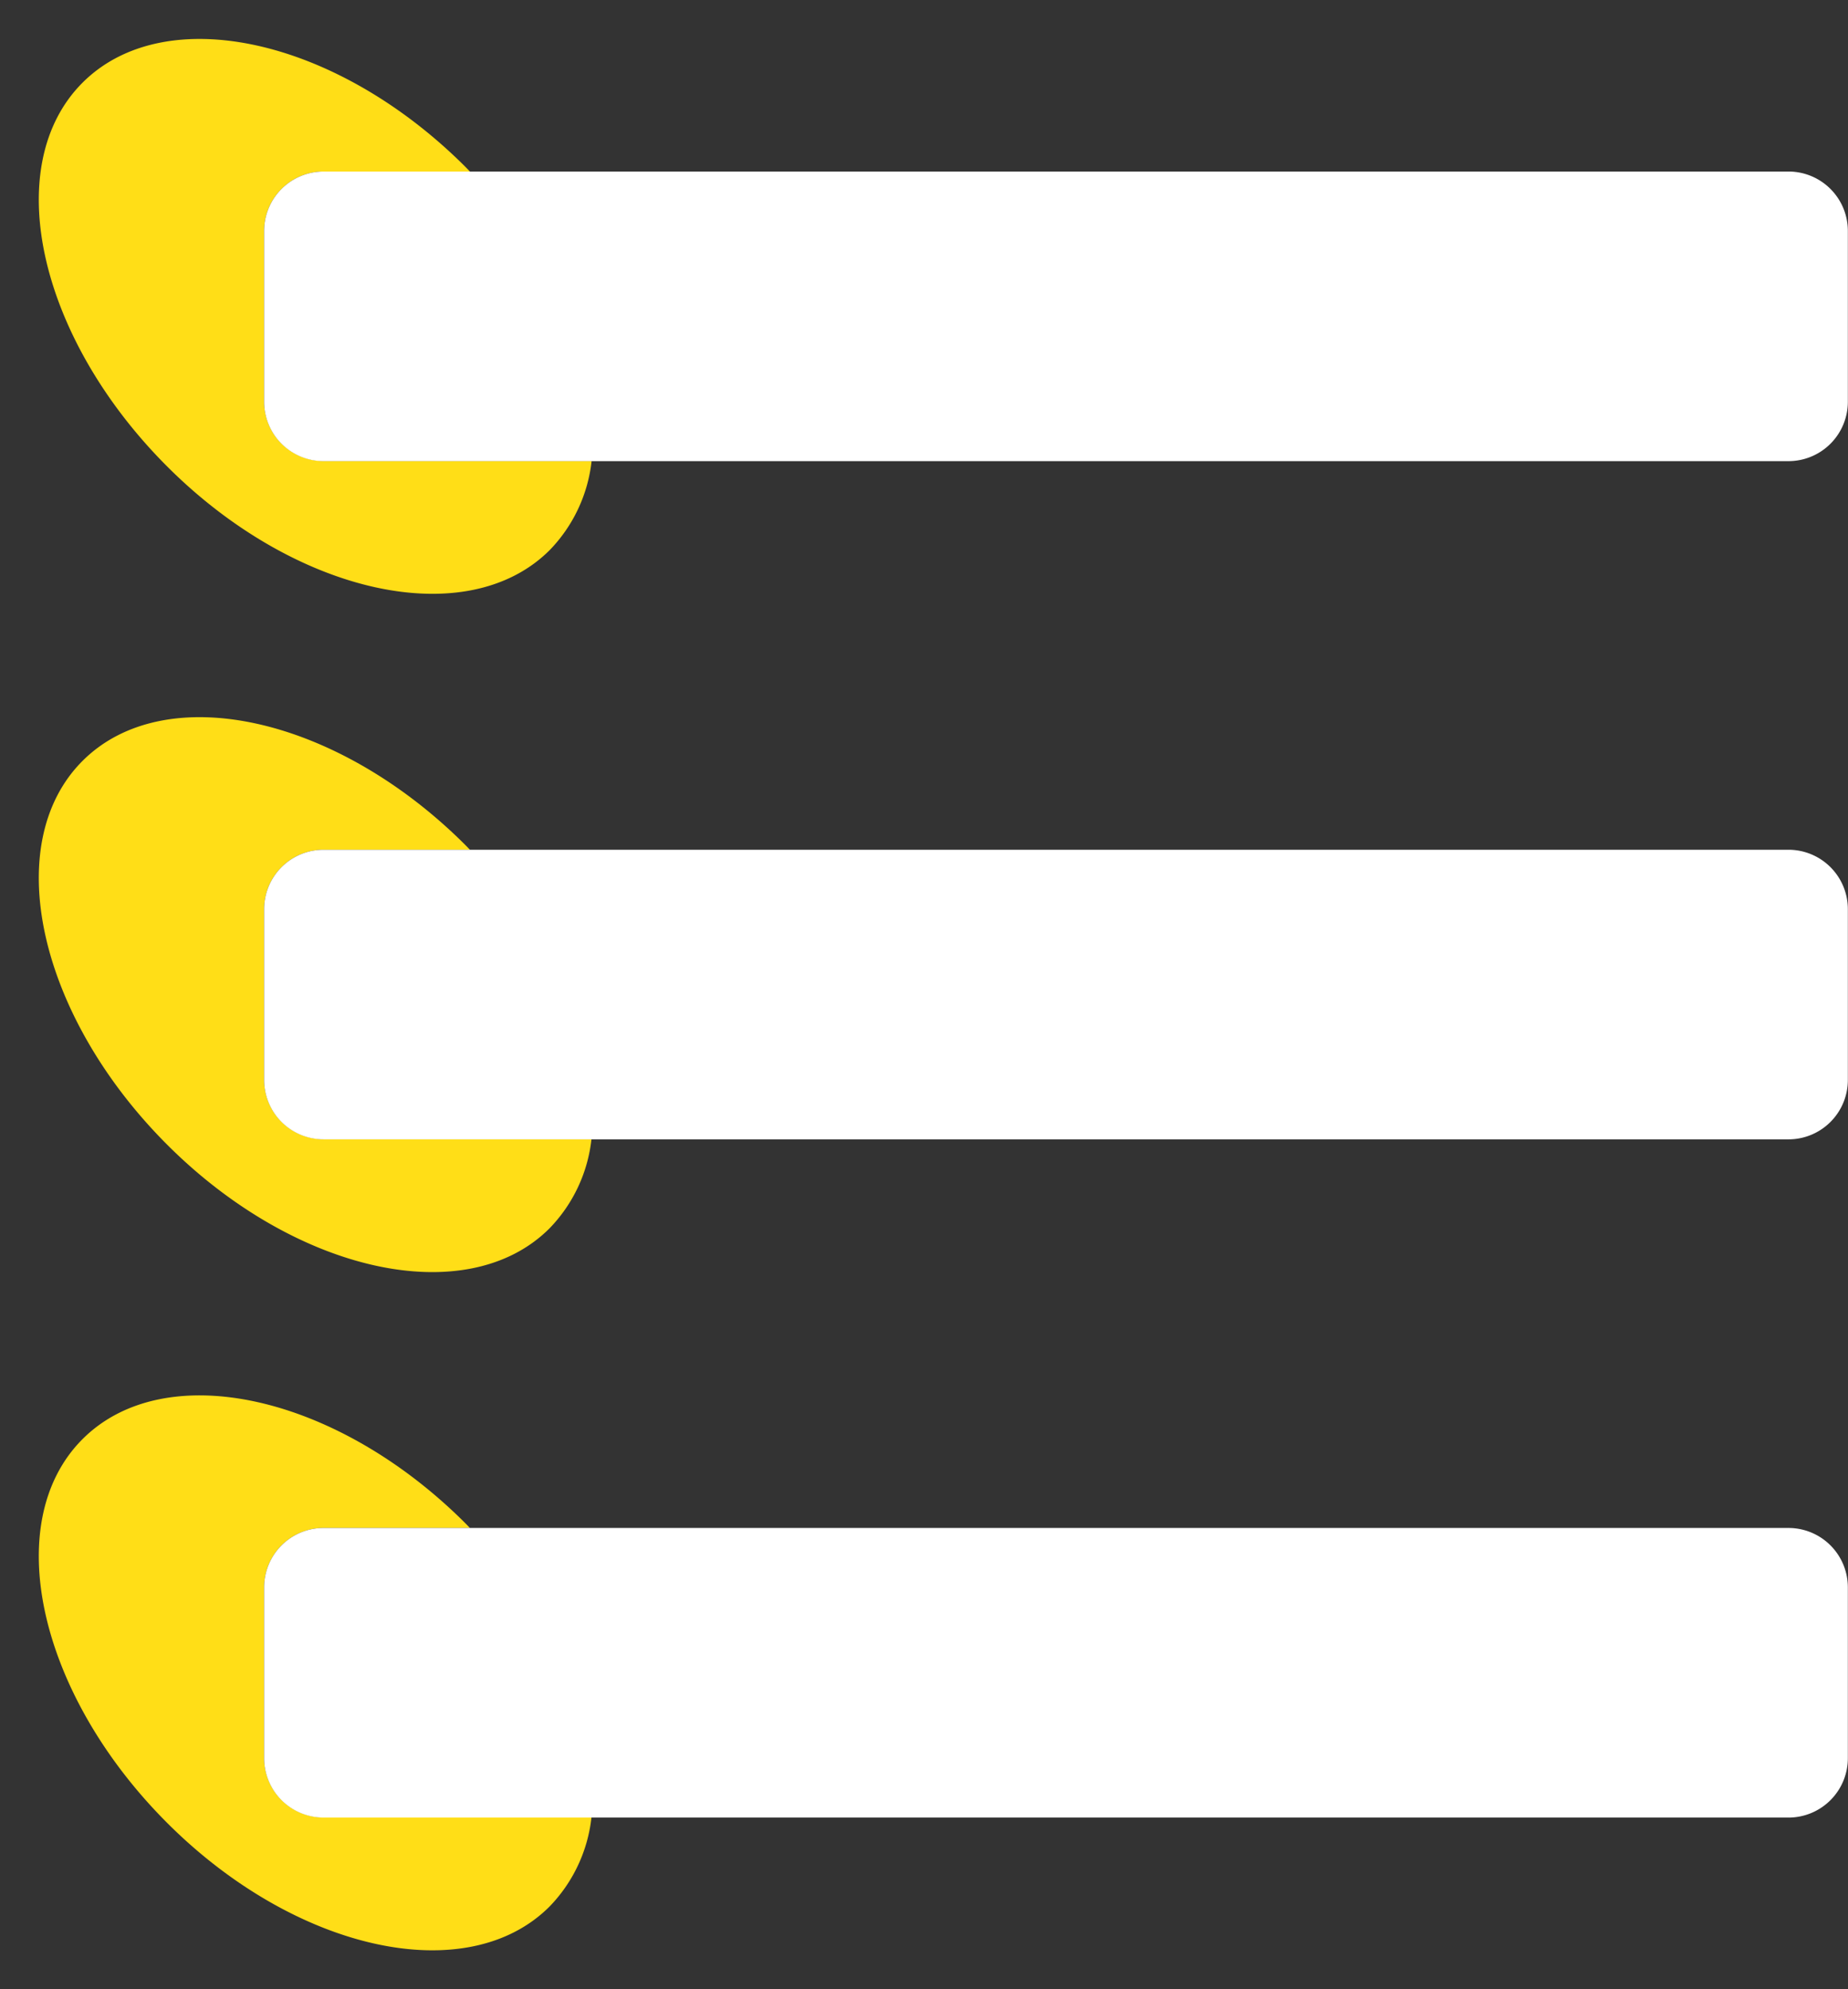
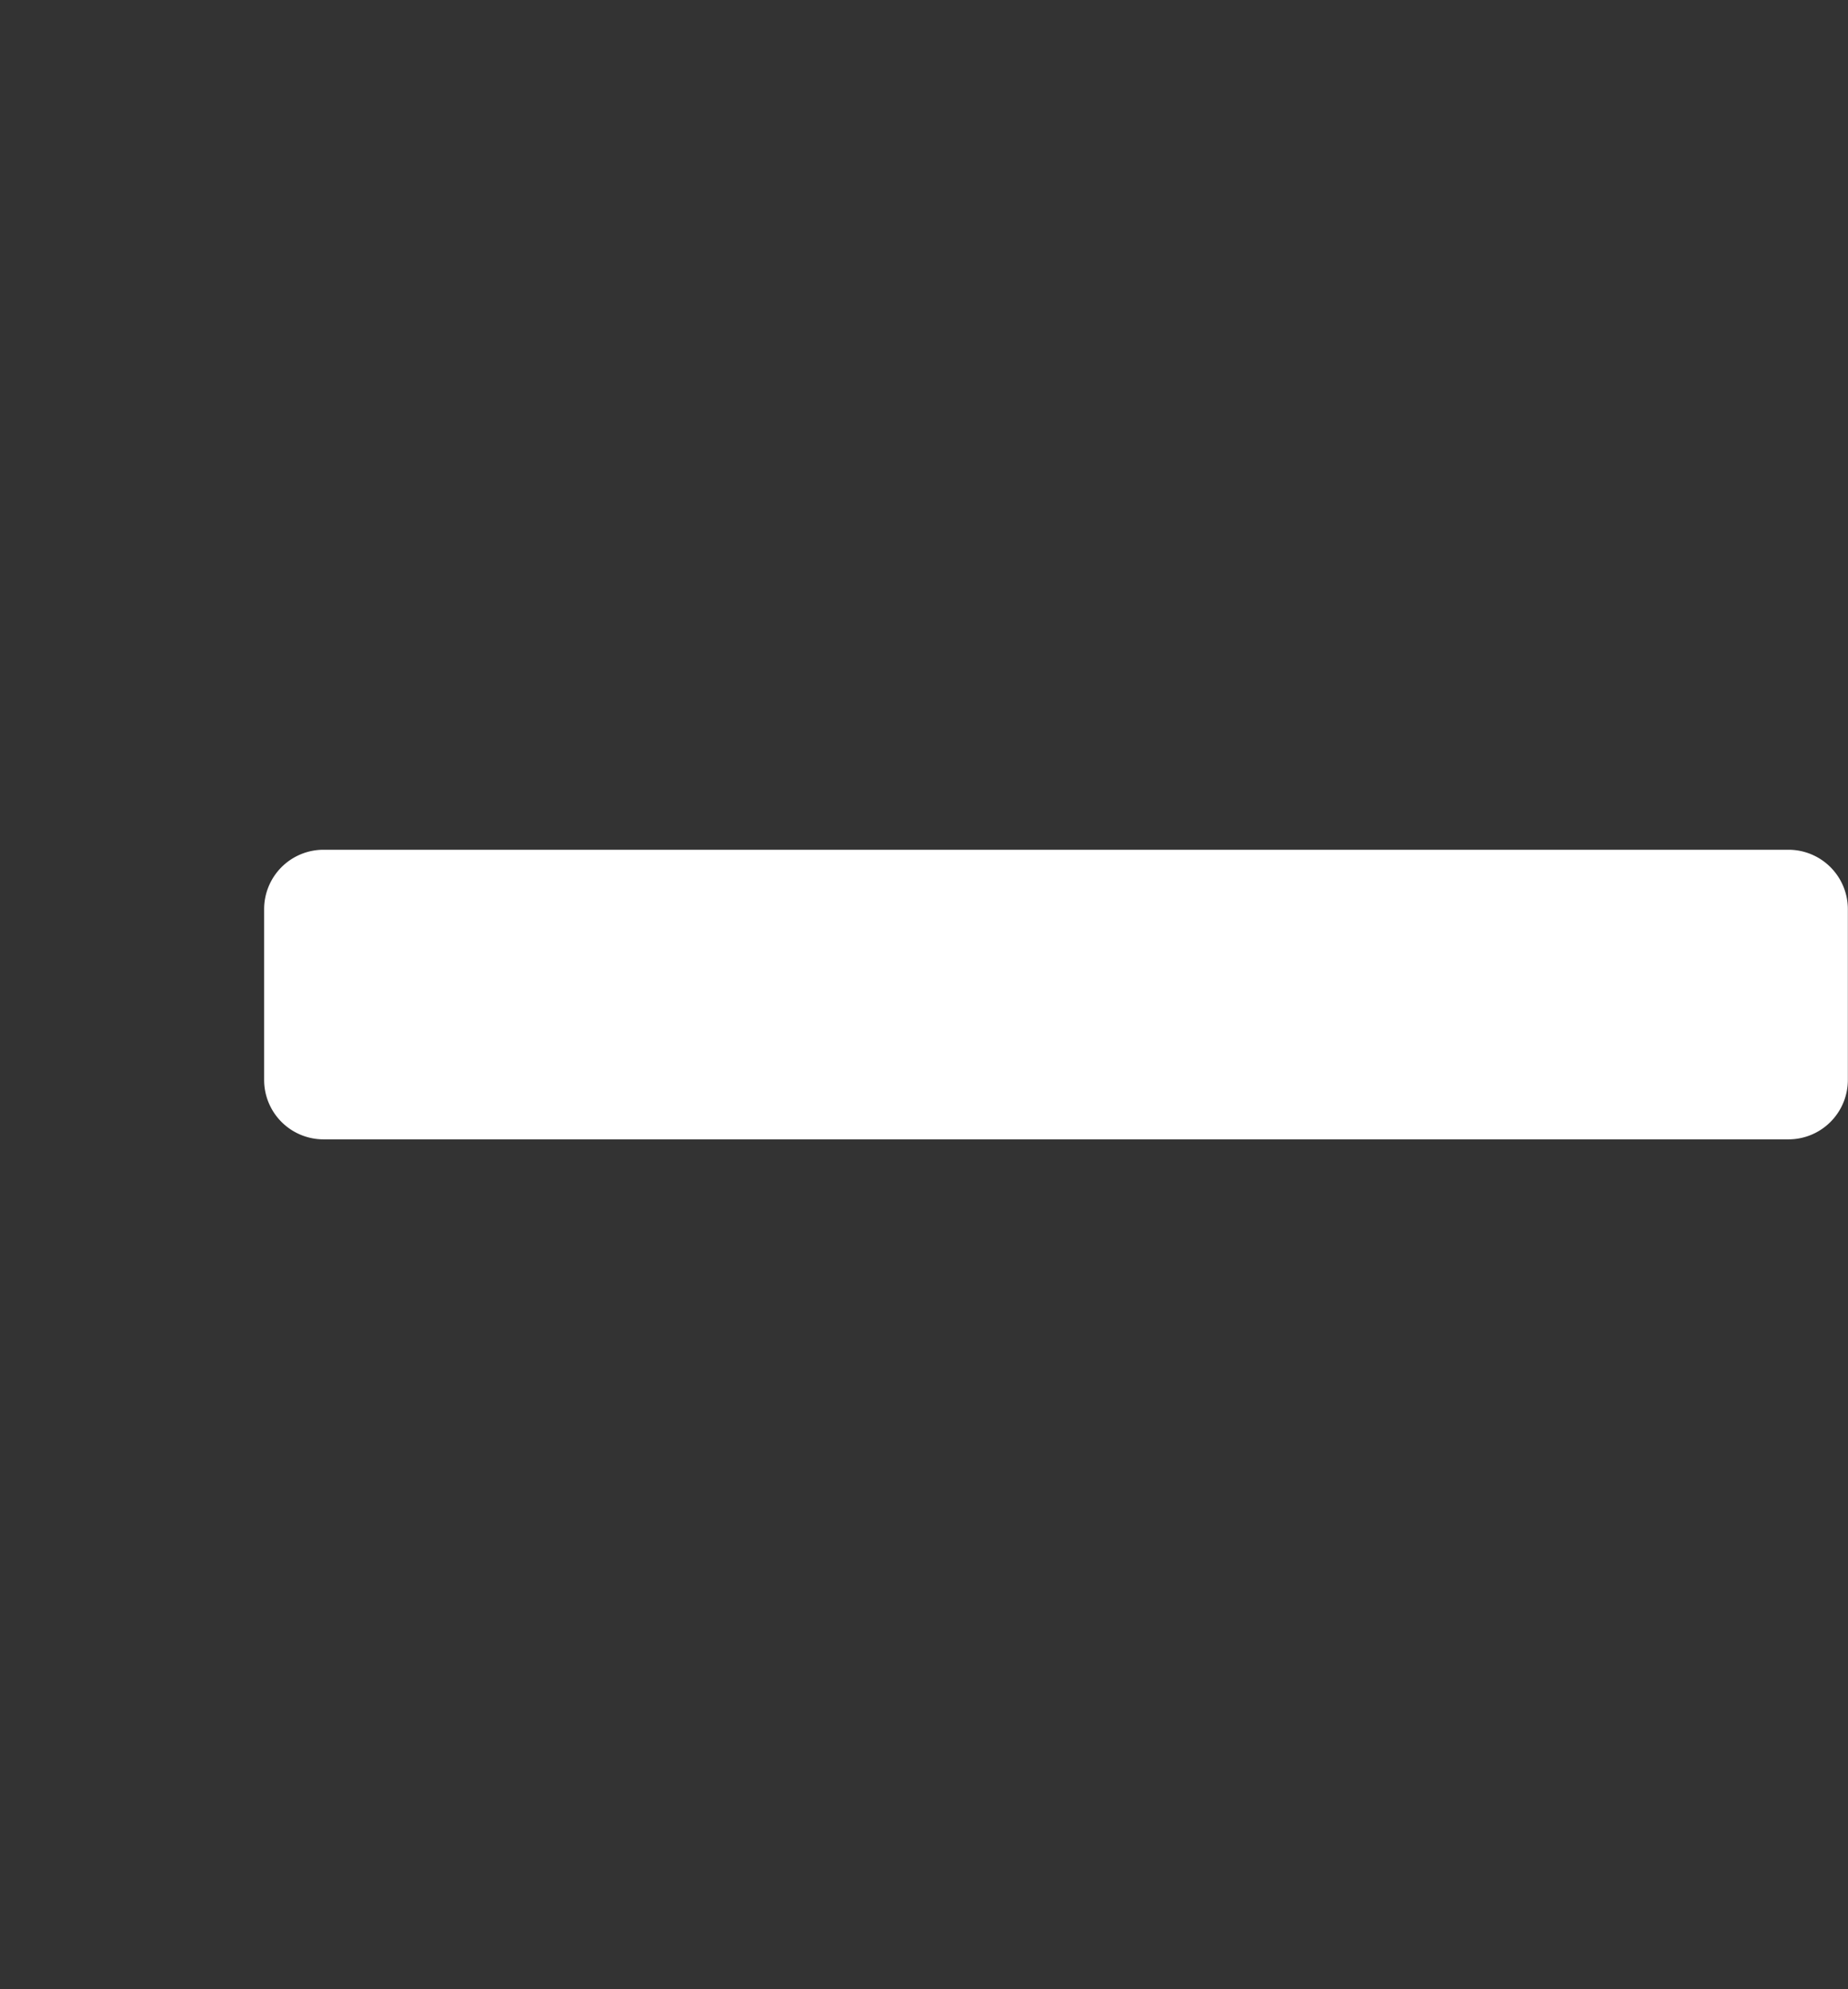
<svg xmlns="http://www.w3.org/2000/svg" data-name="Layer 1" fill="#000000" height="401.8" preserveAspectRatio="xMidYMid meet" version="1" viewBox="59.4 49.1 373.4 401.8" width="373.4" zoomAndPan="magnify">
  <rect x="59.4" y="49.1" width="373.4" height="401.8" fill="#333333" stroke="none" />
  <g id="change1_1">
-     <path d="M170.48,160.21a30.65,30.65,0,0,0,8.46-18H124.77a12,12,0,0,1-12-12V95.75a12,12,0,0,1,12-12h29.58c-.3-.31-.59-.62-.9-.93-26.07-26.07-60.72-33.7-77.39-17s-9,51.31,17,77.39S153.81,176.88,170.48,160.21Z" fill="#ffde17" />
-   </g>
+     </g>
  <g id="change1_2">
-     <path d="M112.77,267.25v-34.5a12,12,0,0,1,12-12h29.58c-.3-.31-.59-.62-.9-.93-26.07-26.07-60.72-33.7-77.39-17s-9,51.31,17,77.39,60.72,33.7,77.39,17a30.65,30.65,0,0,0,8.46-18H124.77A12,12,0,0,1,112.77,267.25Z" fill="#ffde17" />
-   </g>
+     </g>
  <g id="change1_3">
-     <path d="M112.77,404.25v-34.5a12,12,0,0,1,12-12h29.58c-.3-.31-.59-.62-.9-.93-26.07-26.07-60.72-33.7-77.39-17s-9,51.31,17,77.39,60.72,33.7,77.39,17a30.65,30.65,0,0,0,8.46-18H124.77A12,12,0,0,1,112.77,404.25Z" fill="#ffde17" />
-   </g>
+     </g>
  <g id="change2_1">
-     <path d="M420.77,83.75h-296a12,12,0,0,0-12,12v34.5a12,12,0,0,0,12,12h296a12,12,0,0,0,12-12V95.75A12,12,0,0,0,420.77,83.75Z" fill="#ffffff" />
-   </g>
+     </g>
  <g id="change2_2">
    <path d="M420.77,220.75h-296a12,12,0,0,0-12,12v34.5a12,12,0,0,0,12,12h296a12,12,0,0,0,12-12v-34.5A12,12,0,0,0,420.77,220.75Z" fill="#ffffff" />
  </g>
  <g id="change2_3">
-     <path d="M420.77,357.75h-296a12,12,0,0,0-12,12v34.5a12,12,0,0,0,12,12h296a12,12,0,0,0,12-12v-34.5A12,12,0,0,0,420.77,357.75Z" fill="#ffffff" />
-   </g>
+     </g>
</svg>